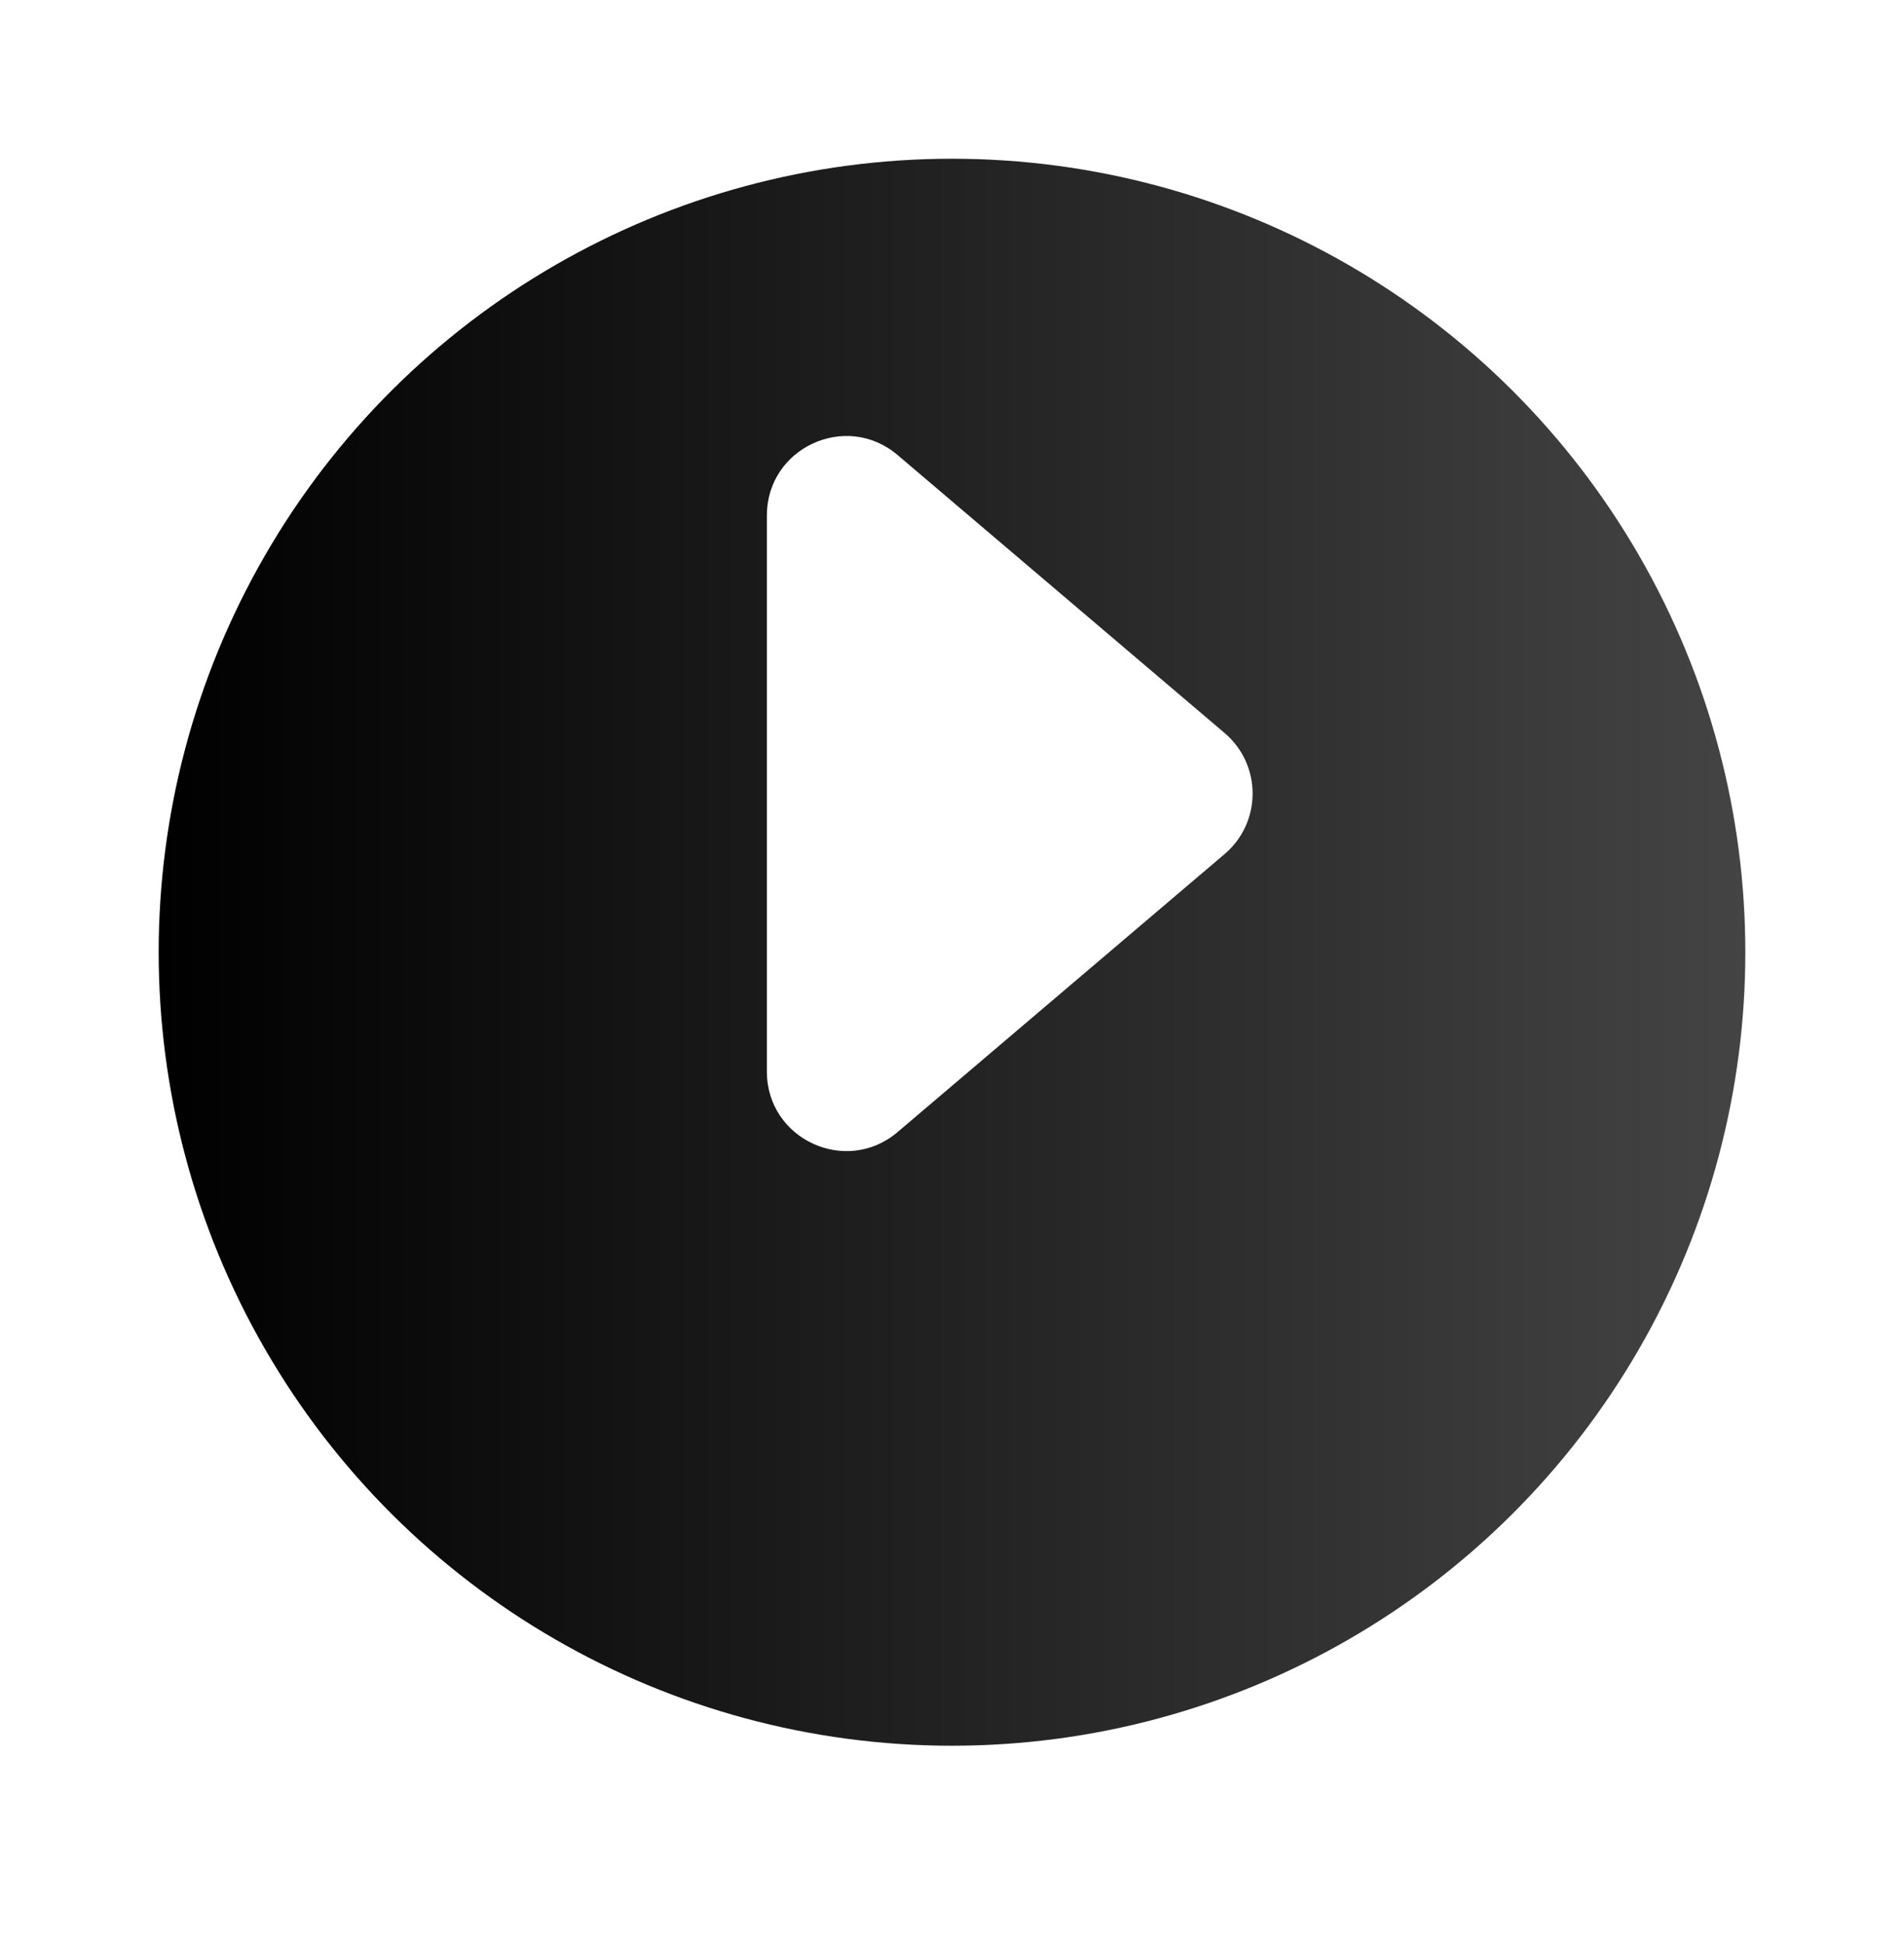
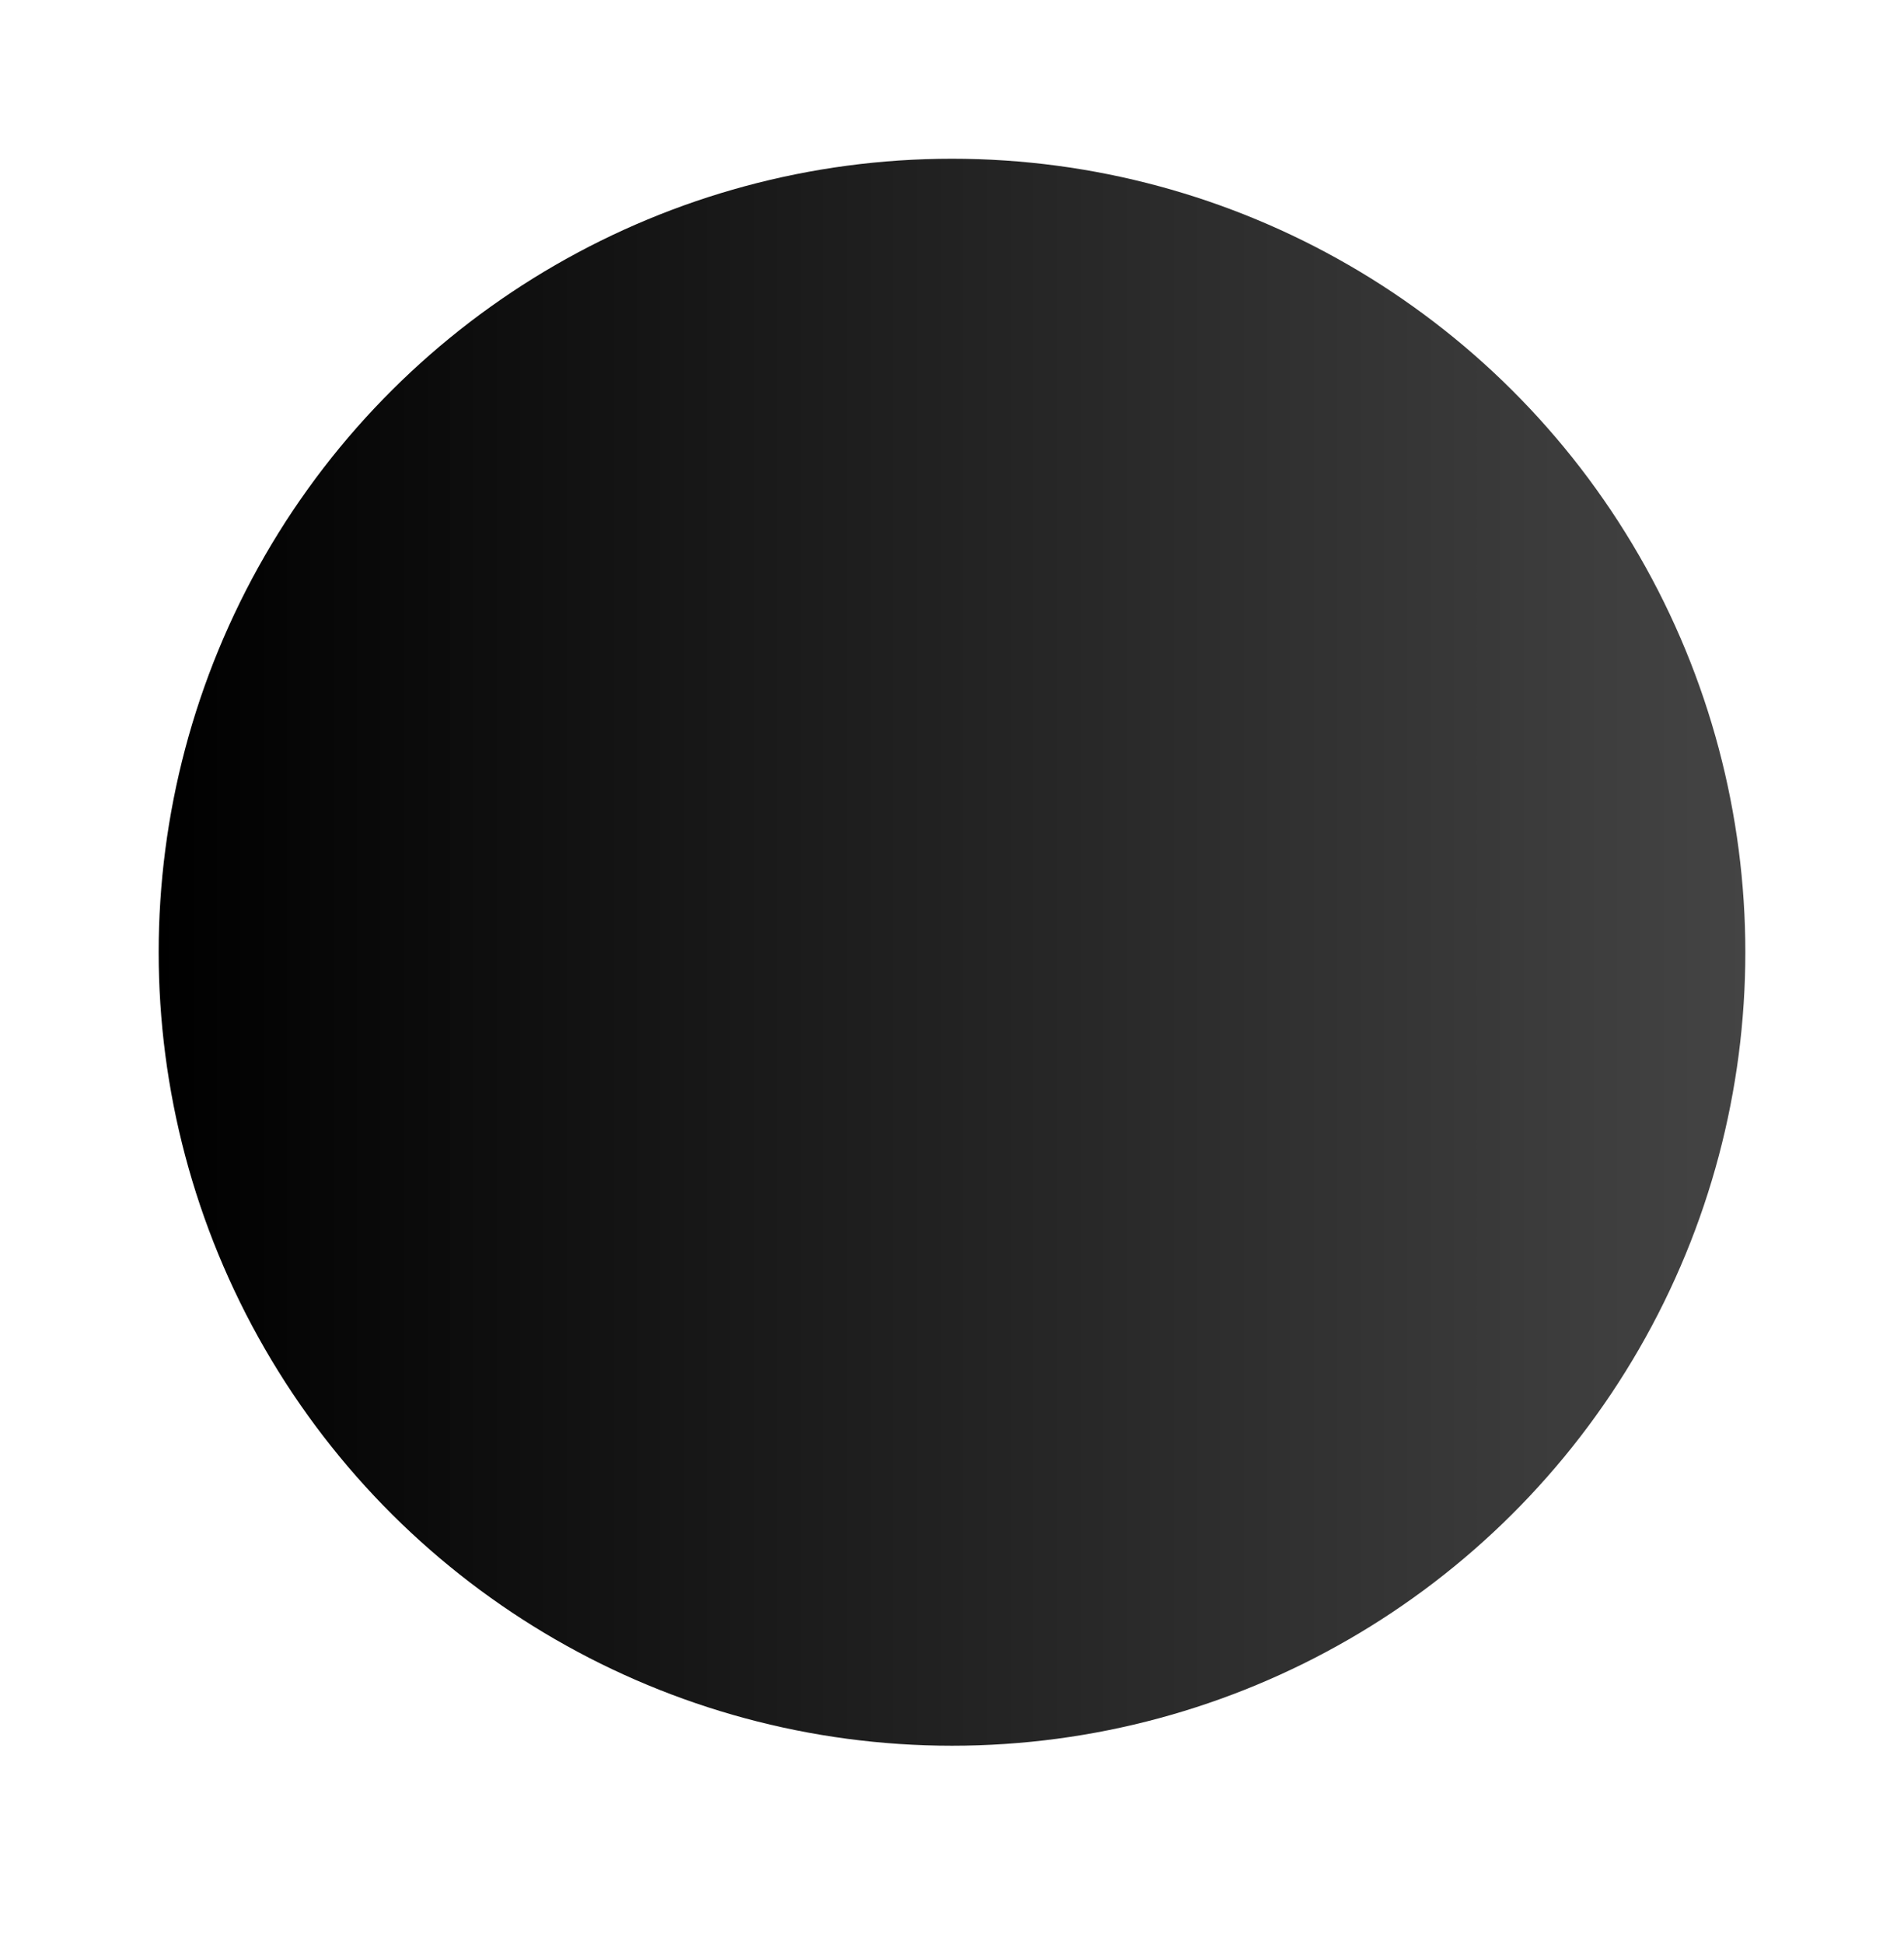
<svg xmlns="http://www.w3.org/2000/svg" width="48" height="49" viewBox="0 0 48 49" fill="none">
  <g filter="url(#filter0_d_1457_30270)">
    <circle cx="20" cy="20" r="20" transform="matrix(1.19249e-08 -1 -1 -1.19249e-08 44 40.001)" fill="url(#paint0_linear_1457_30270)" />
  </g>
-   <path d="M30.874 18.477C31.813 19.276 31.813 20.727 30.874 21.525L22.628 28.534C21.329 29.638 19.333 28.715 19.333 27.01L19.333 12.993C19.333 11.288 21.329 10.365 22.628 11.469L30.874 18.477Z" fill="white" />
  <defs>
    <filter id="filter0_d_1457_30270" x="-9.91821e-05" y="0.001" width="48" height="48" filterUnits="userSpaceOnUse" color-interpolation-filters="sRGB">
      <feFlood flood-opacity="0" result="BackgroundImageFix" />
      <feColorMatrix in="SourceAlpha" type="matrix" values="0 0 0 0 0 0 0 0 0 0 0 0 0 0 0 0 0 0 127 0" result="hardAlpha" />
      <feOffset dy="4" />
      <feGaussianBlur stdDeviation="2" />
      <feComposite in2="hardAlpha" operator="out" />
      <feColorMatrix type="matrix" values="0 0 0 0 0 0 0 0 0 0 0 0 0 0 0 0 0 0 0.25 0" />
      <feBlend mode="normal" in2="BackgroundImageFix" result="effect1_dropShadow_1457_30270" />
      <feBlend mode="normal" in="SourceGraphic" in2="effect1_dropShadow_1457_30270" result="shape" />
    </filter>
    <linearGradient id="paint0_linear_1457_30270" x1="20" y1="40" x2="20" y2="-1.78814e-06" gradientUnits="userSpaceOnUse">
      <stop />
      <stop offset="1" stop-color="#444444" />
    </linearGradient>
  </defs>
</svg>